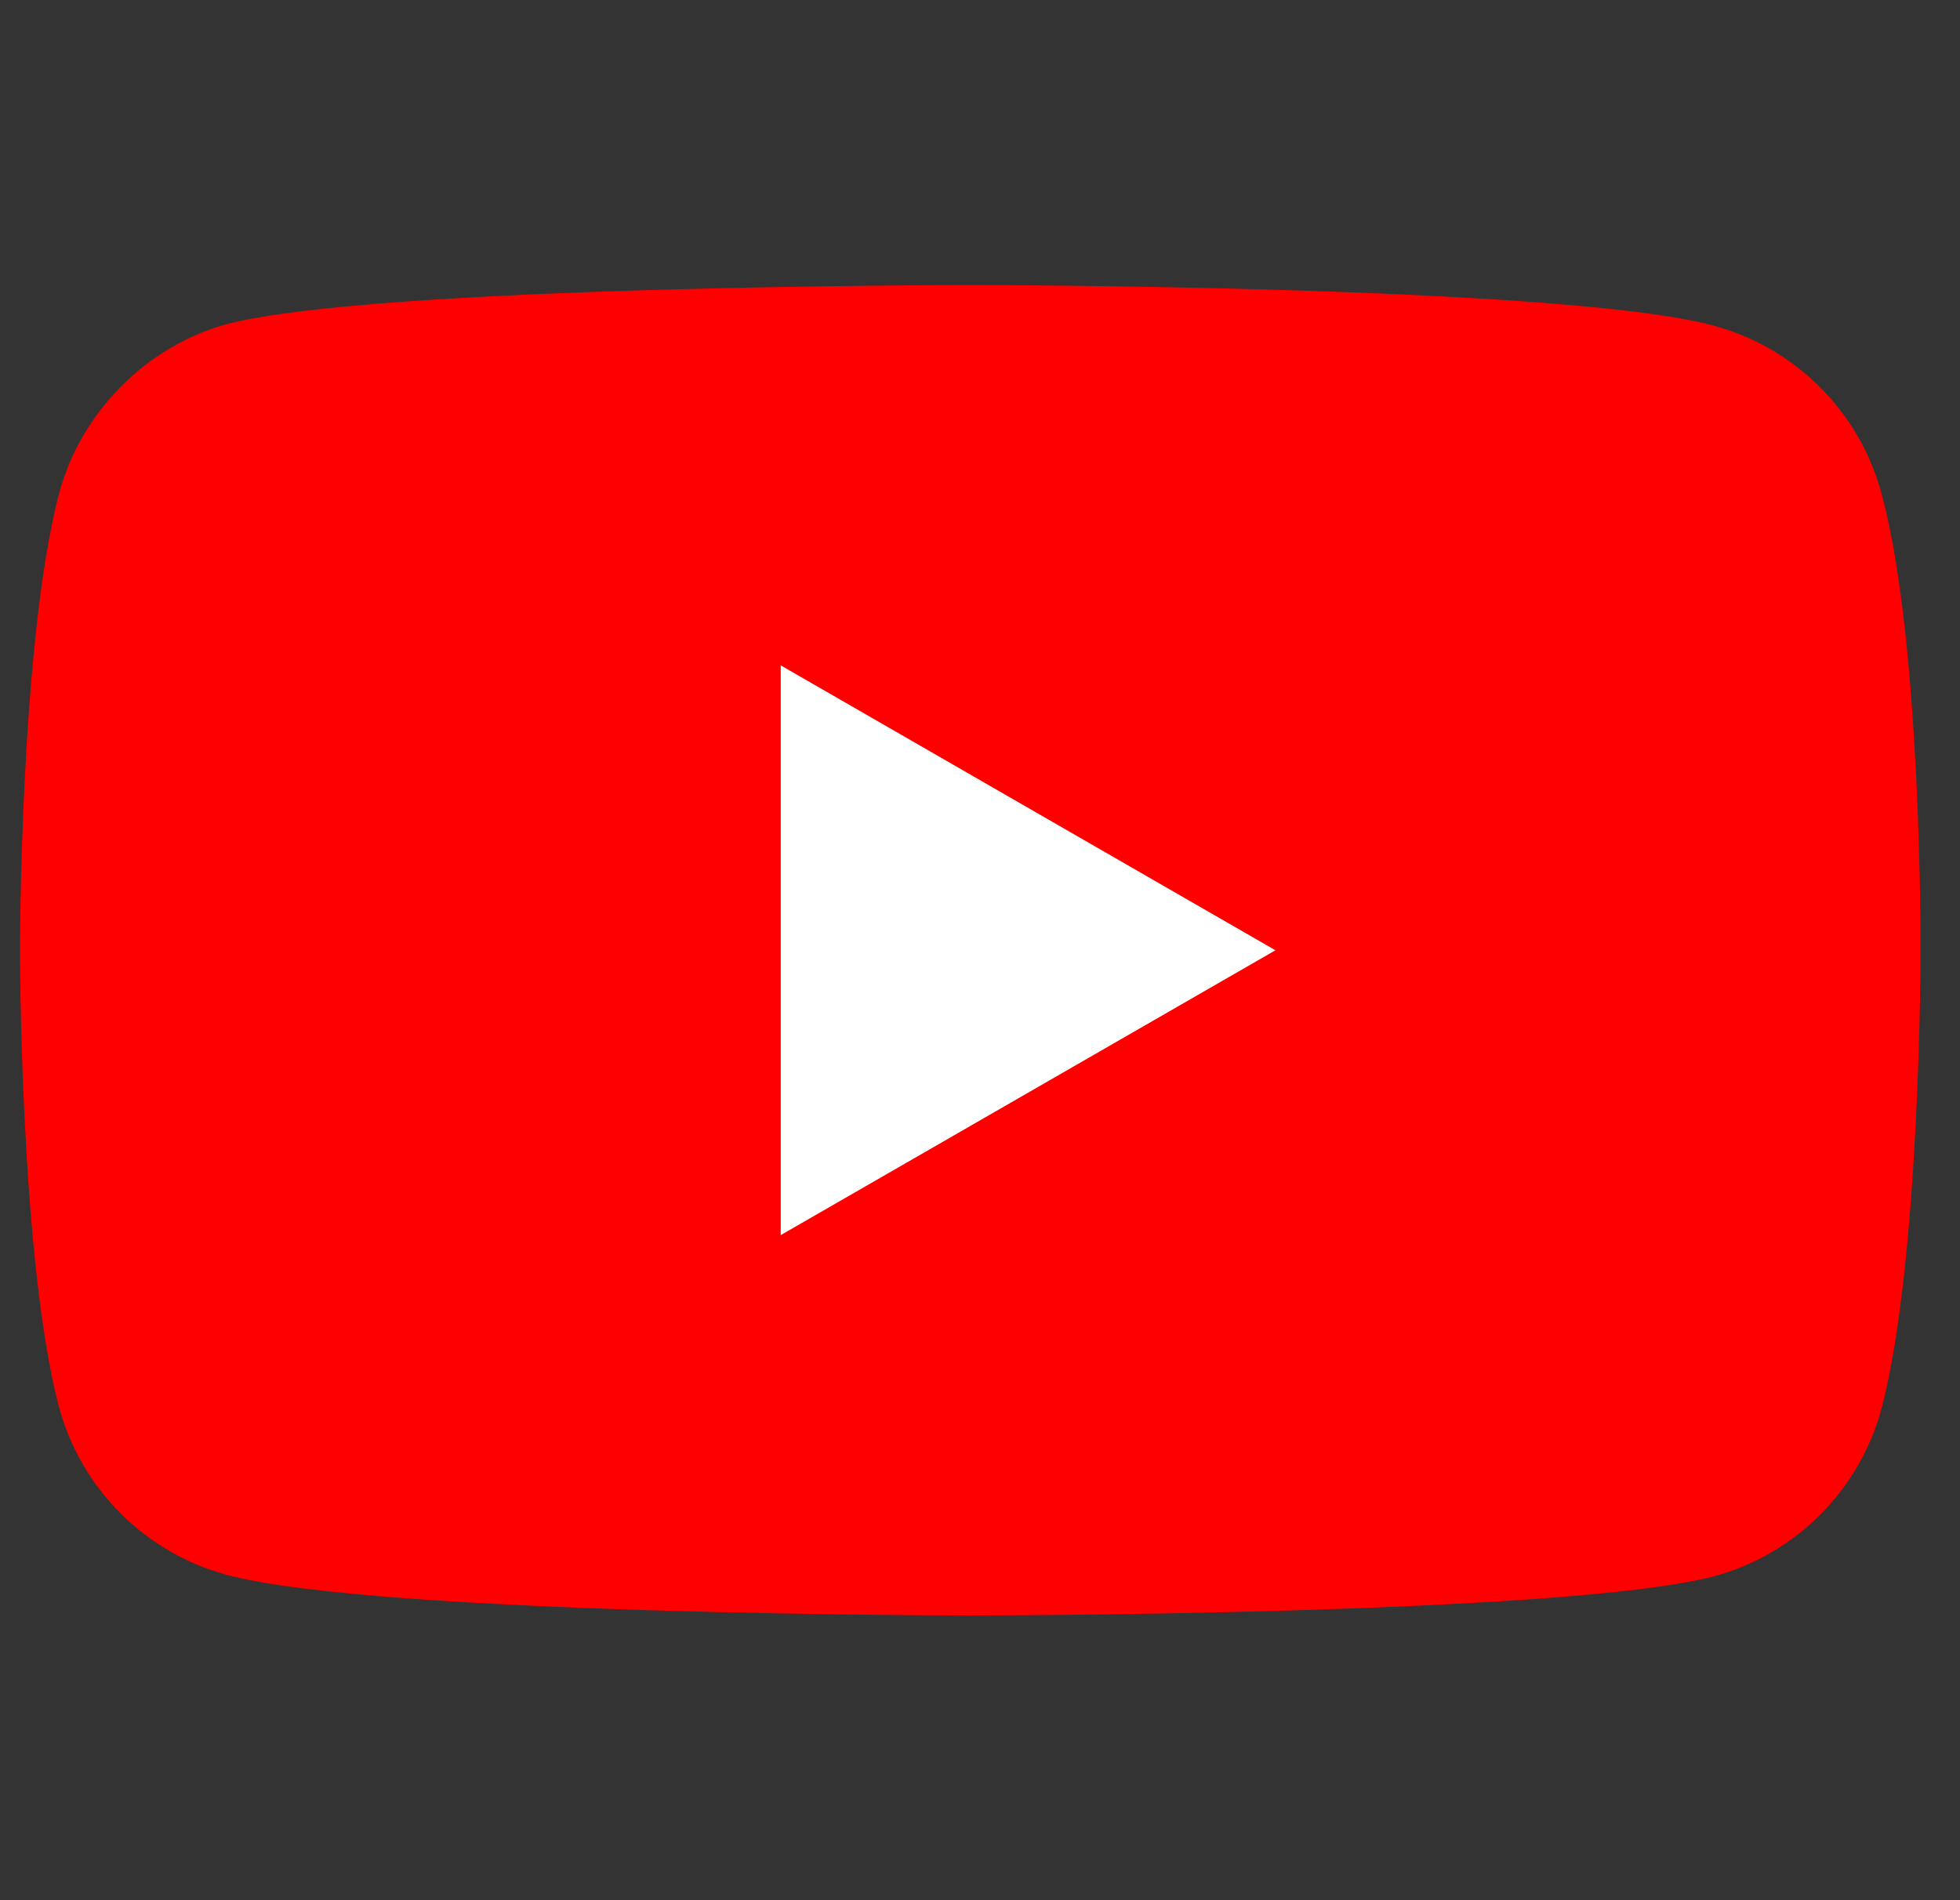
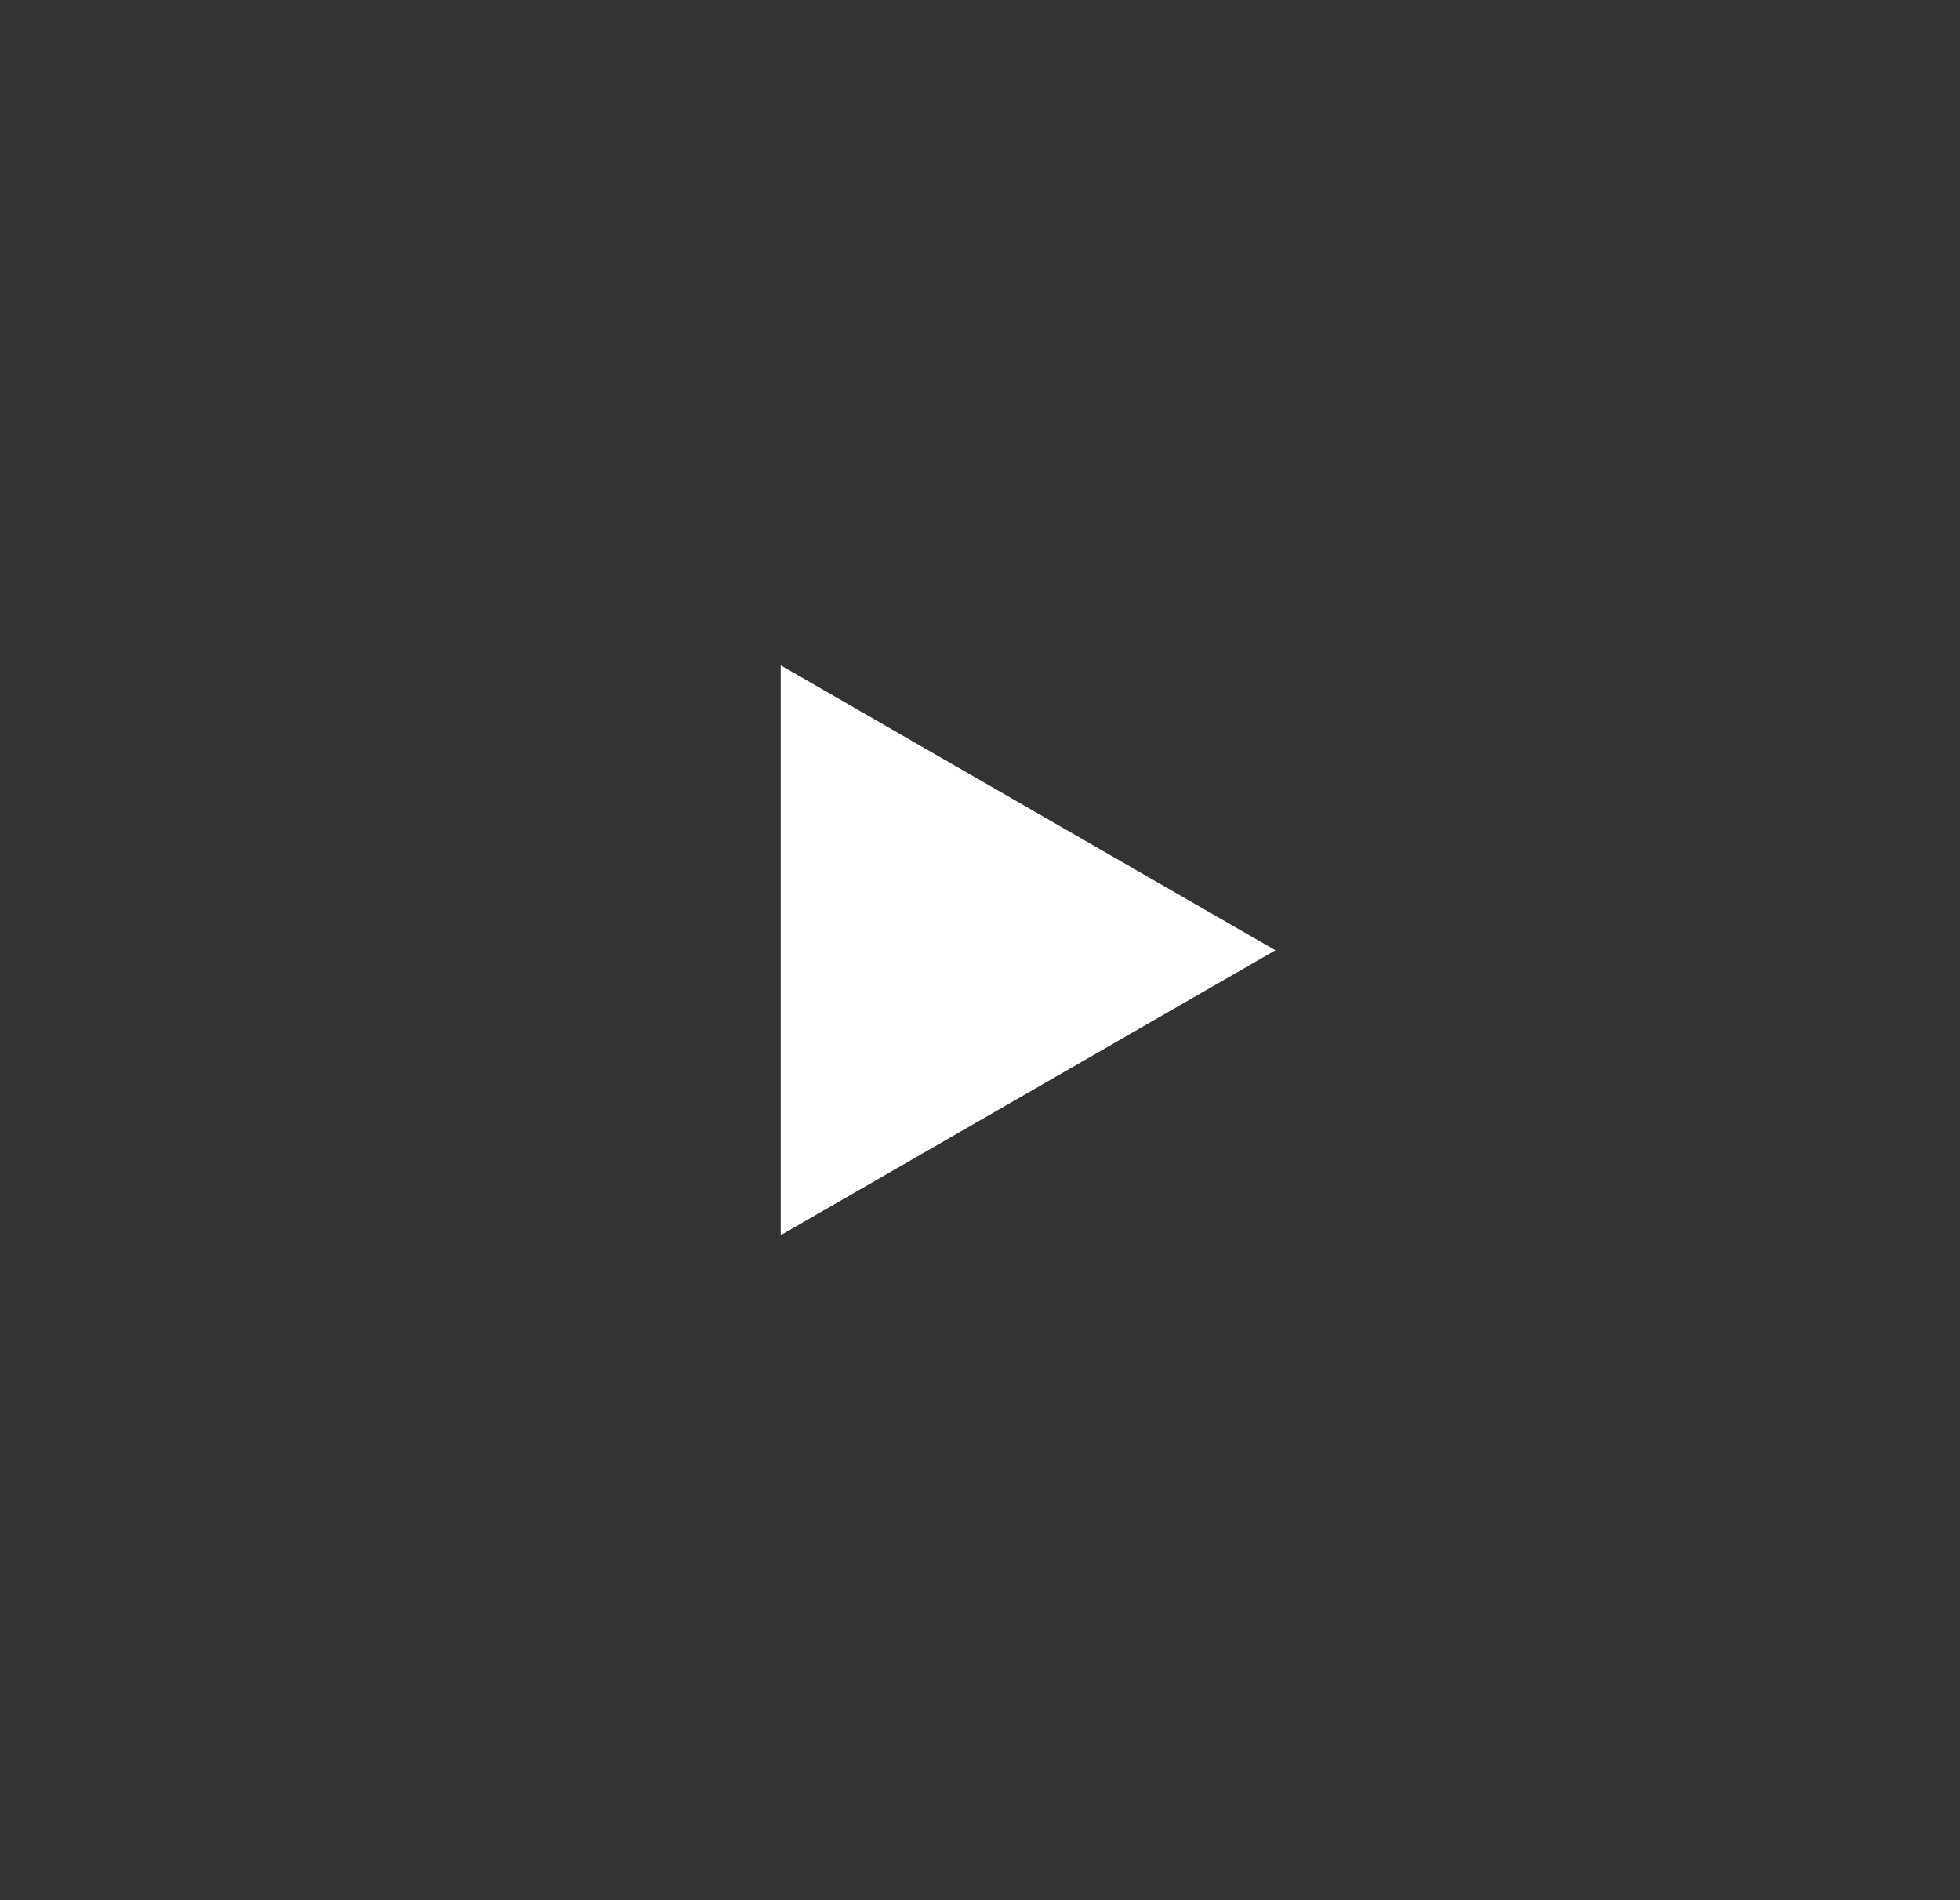
<svg xmlns="http://www.w3.org/2000/svg" width="33" height="32" viewBox="0 0 33 32" fill="none">
  <rect x="0" y="0" width="33" height="32" fill="#333333" stroke="none" />
  <g clip-path="url(#clip0_6388_67546)">
-     <path d="M31.677 8.306C31.308 6.935 30.227 5.854 28.856 5.485C26.352 4.8 16.336 4.8 16.336 4.8C16.336 4.8 6.319 4.8 3.815 5.459C2.471 5.828 1.364 6.935 0.995 8.306C0.336 10.81 0.336 16.003 0.336 16.003C0.336 16.003 0.336 21.222 0.995 23.699C1.364 25.07 2.445 26.151 3.815 26.52C6.346 27.205 16.336 27.205 16.336 27.205C16.336 27.205 26.352 27.205 28.856 26.546C30.227 26.177 31.308 25.096 31.677 23.726C32.336 21.222 32.336 16.029 32.336 16.029C32.336 16.029 32.362 10.81 31.677 8.306Z" fill="#FF0000" />
    <path d="M13.145 20.8L21.474 16.003L13.145 11.205V20.8Z" fill="white" />
  </g>
  <defs>
    <clipPath id="clip0_6388_67546">
      <rect x="0.336" width="32" height="32" rx="6" fill="white" />
    </clipPath>
  </defs>
</svg>